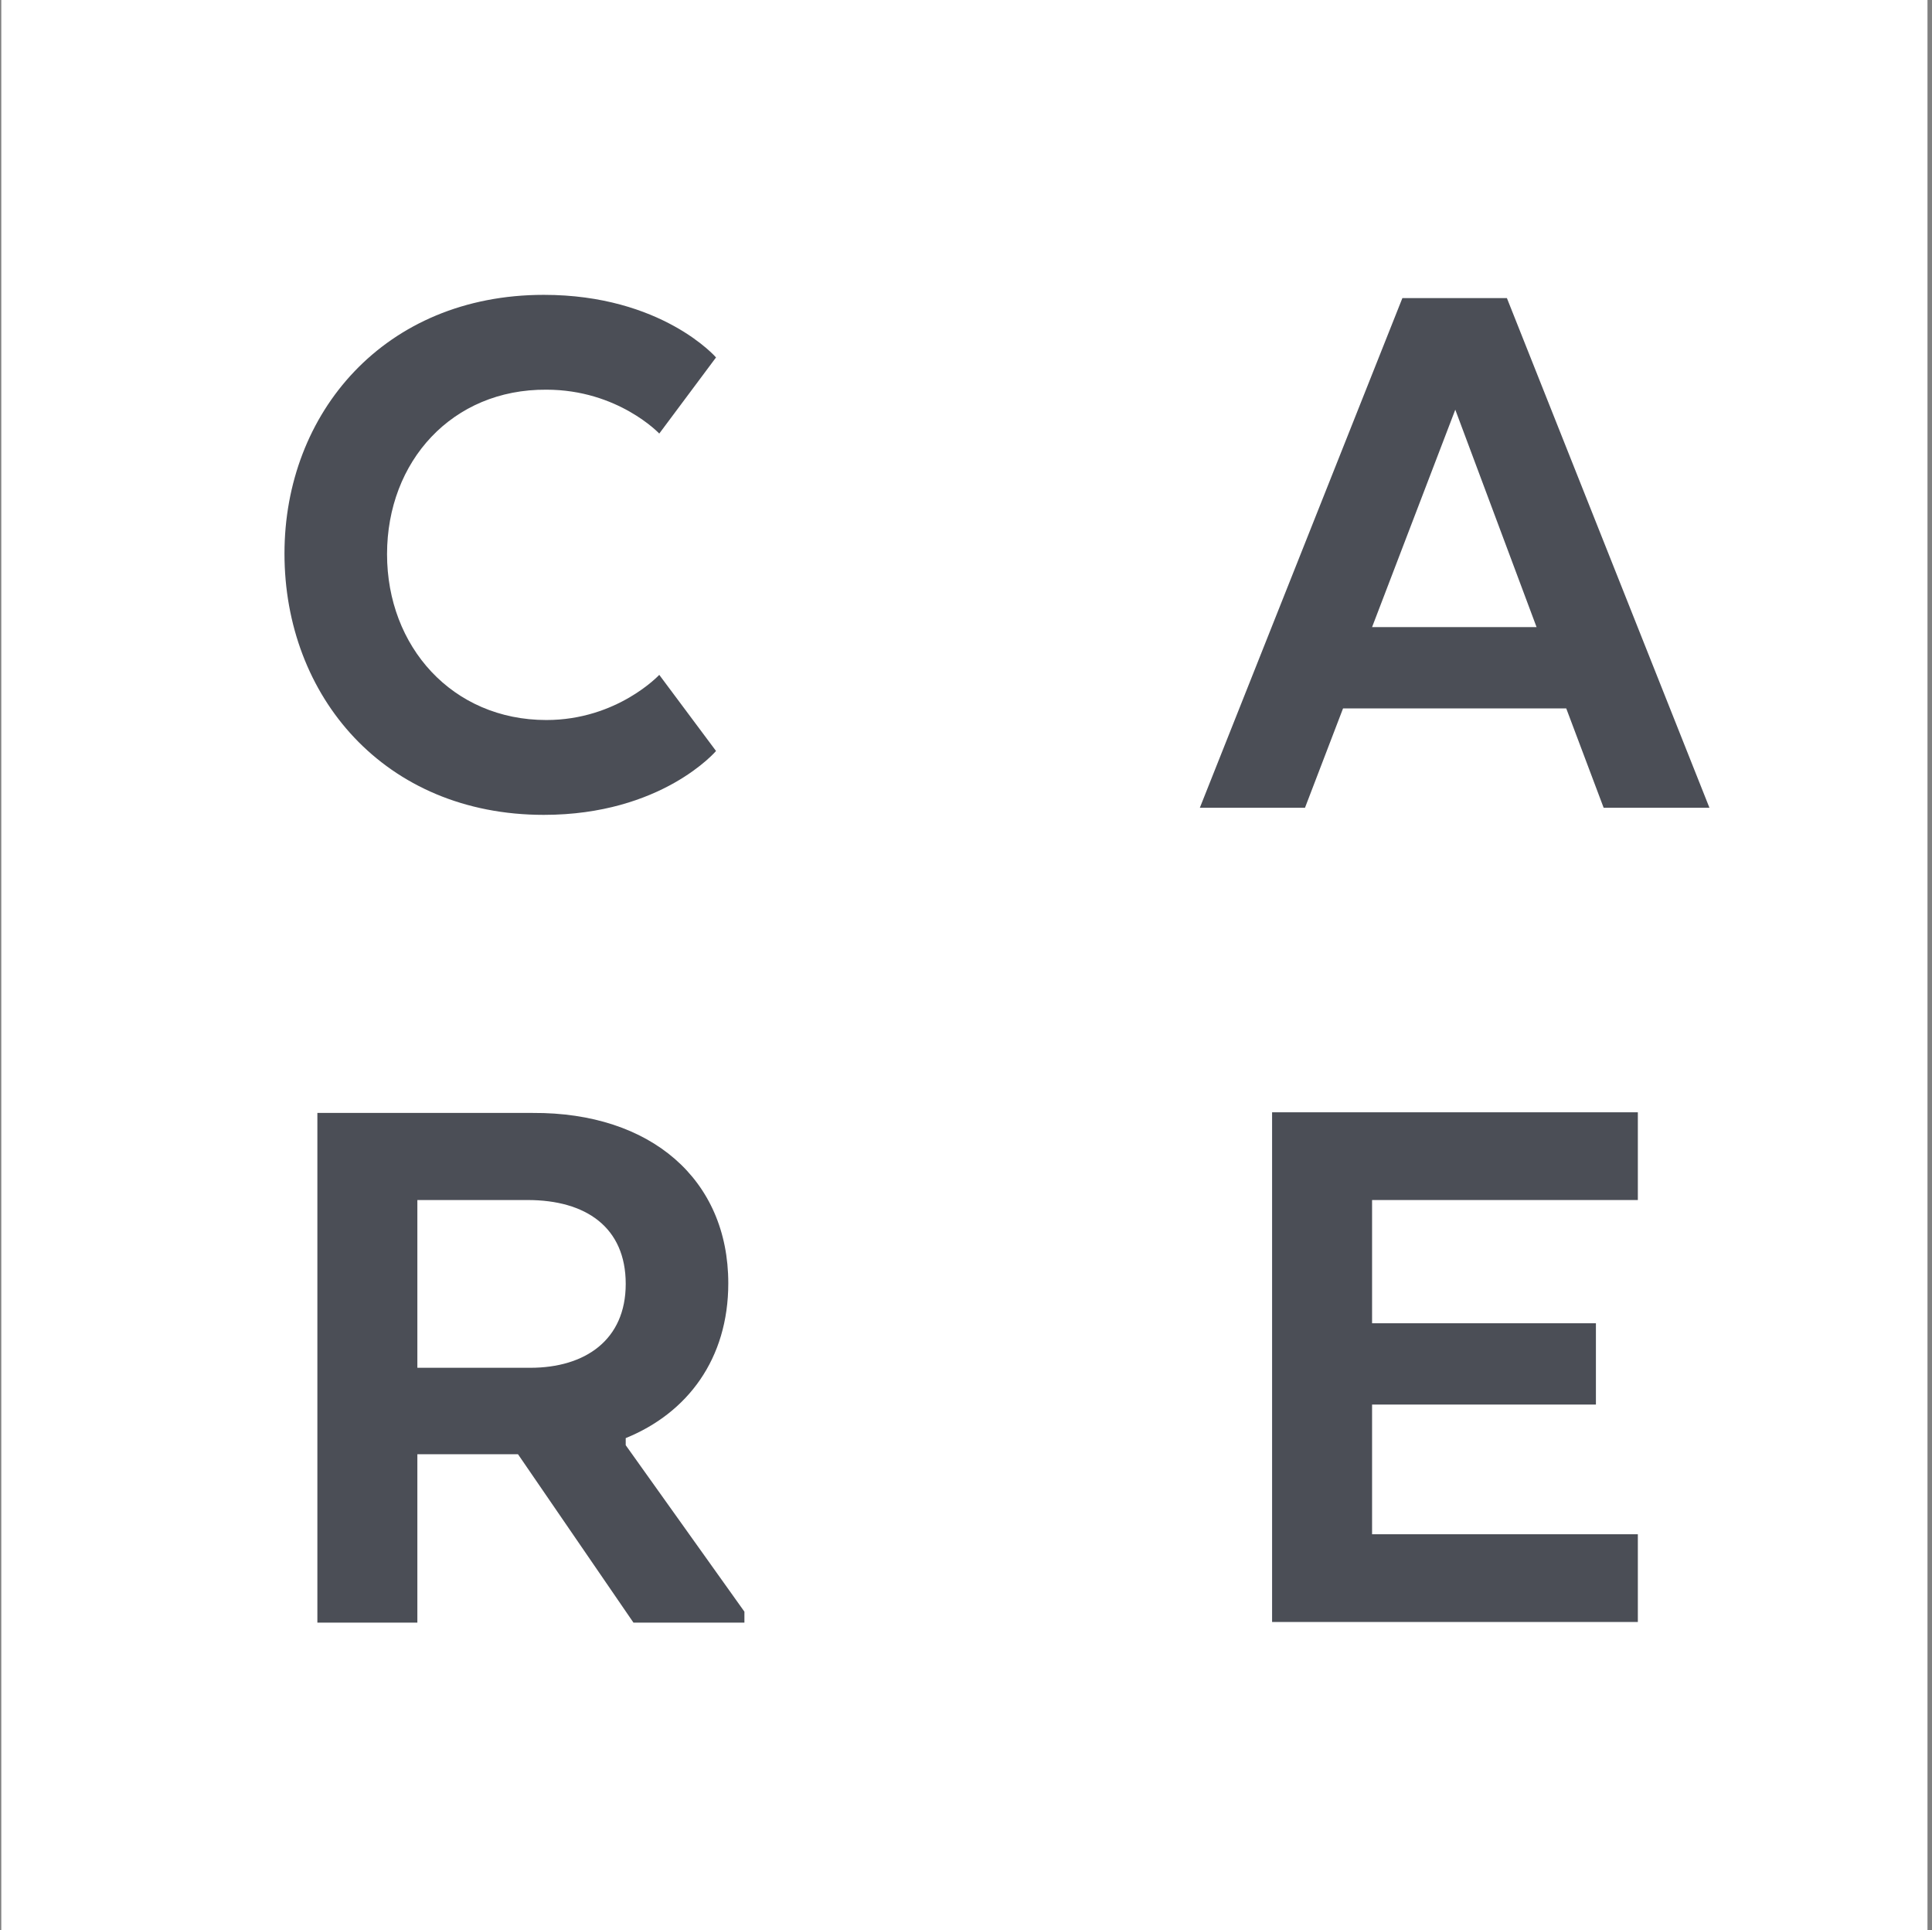
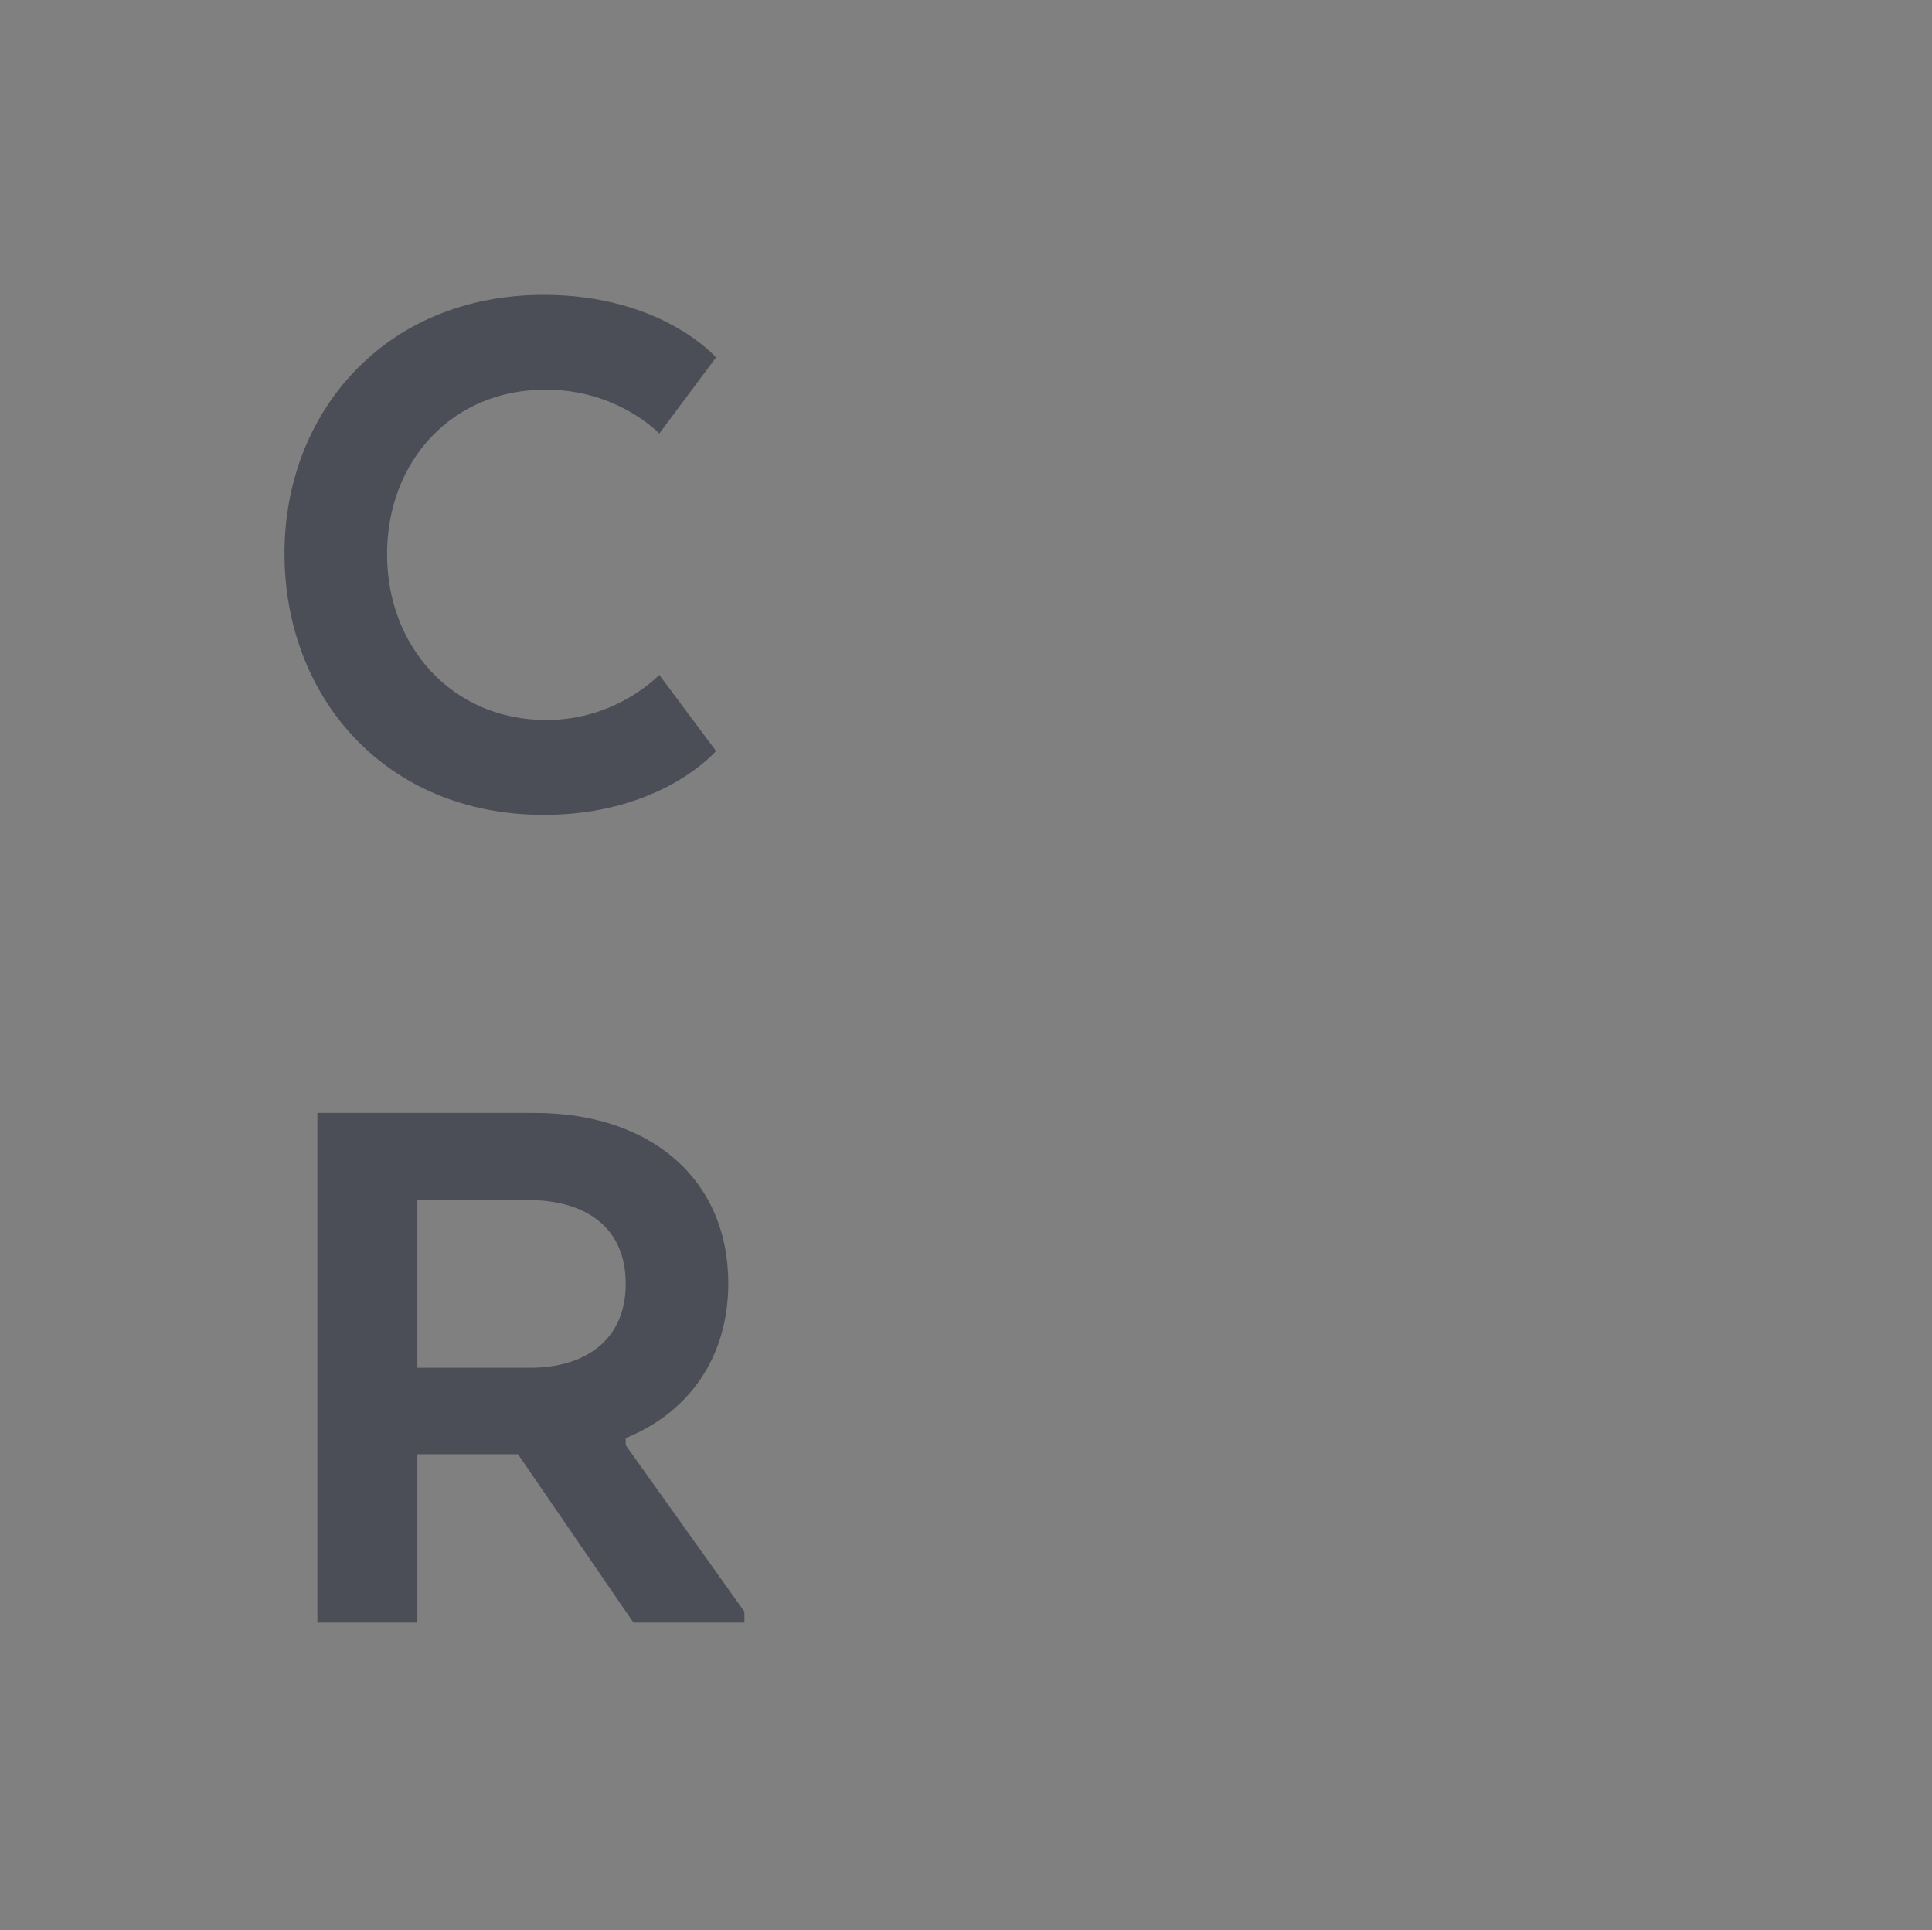
<svg xmlns="http://www.w3.org/2000/svg" xmlns:xlink="http://www.w3.org/1999/xlink" version="1.1" id="Ebene_1" x="0px" y="0px" width="299.5px" height="299.2px" viewBox="0 0 299.5 299.2" style="enable-background:new 0 0 299.5 299.2;" xml:space="preserve">
  <rect x="0" y="0" width="299.5" height="299.2" fill="#808080" stroke="none" />
  <style type="text/css">
	.st0{fill:#FFFFFF;}
	.st1{clip-path:url(#SVGID_00000108307037073763500970000017907567123072383381_);fill:#4B4E56;}
	.st2{clip-path:url(#SVGID_00000083046832868766558640000016525718350085753782_);fill:#4B4E56;}
	.st3{clip-path:url(#SVGID_00000086660081546376755750000016998277045577455515_);fill:#4B4E56;}
	.st4{clip-path:url(#SVGID_00000137090573550124428830000010290154077303420817_);fill:#4B4E56;}
</style>
  <g>
-     <rect x="0.2" class="st0" width="298.6" height="299.2" />
    <g>
      <g>
        <defs>
          <rect id="SVGID_1_" x="0.2" width="299.2" height="299.2" />
        </defs>
        <clipPath id="SVGID_00000093171483621396692180000000276253488643563407_">
          <use xlink:href="#SVGID_1_" style="overflow:visible;" />
        </clipPath>
        <path style="clip-path:url(#SVGID_00000093171483621396692180000000276253488643563407_);fill:#4B4E56;" d="M84.3,126.3     c-24.7,0-40.2-18.4-40.2-40.5c0-21.8,15.5-40.1,40.2-40.1c18.3,0,26.7,9.7,26.7,9.7l-8.8,11.8c0,0-6.4-6.8-17.5-6.8     C70.1,60.3,60,71.5,60,85.9c0,14.3,10.1,25.7,24.7,25.7c11,0,17.5-7,17.5-7l8.8,11.8C111,116.4,102.6,126.3,84.3,126.3" />
      </g>
      <g>
        <defs>
          <rect id="SVGID_00000167384941573957522880000010299513381237022603_" x="0.2" width="299.2" height="299.2" />
        </defs>
        <clipPath id="SVGID_00000155833886079420413880000004003669492203807661_">
          <use xlink:href="#SVGID_00000167384941573957522880000010299513381237022603_" style="overflow:visible;" />
        </clipPath>
-         <path style="clip-path:url(#SVGID_00000155833886079420413880000004003669492203807661_);fill:#4B4E56;" d="M242.8,109.8h-34.6     l-5.9,15.4h-16.3l31.4-79h16.2l31.4,79h-16.4L242.8,109.8z M225.6,63.5l-12.9,33.7h25.5L225.6,63.5z" />
      </g>
      <g>
        <defs>
          <rect id="SVGID_00000163776533754172718260000007290734093867219616_" x="0.2" width="299.2" height="299.2" />
        </defs>
        <clipPath id="SVGID_00000105404054398882136290000012569447915696524433_">
          <use xlink:href="#SVGID_00000163776533754172718260000007290734093867219616_" style="overflow:visible;" />
        </clipPath>
        <path style="clip-path:url(#SVGID_00000105404054398882136290000012569447915696524433_);fill:#4B4E56;" d="M112.9,198.9     c0,11.7-6.3,20.1-15.9,24v1.1l18.4,25.8v1.7H98.2l-17.9-26.1H64.7v26.1H49.2v-79h33.4C100.9,172.4,112.9,182.8,112.9,198.9      M81.8,186H64.7V212h17.5c8.5,0,14.8-4.3,14.8-13C97,190.2,90.8,186,81.8,186" />
      </g>
      <g>
        <defs>
          <rect id="SVGID_00000163033374011564985470000016457335781158597560_" x="0.2" width="299.2" height="299.2" />
        </defs>
        <clipPath id="SVGID_00000135671097752035333010000017048315861031087544_">
          <use xlink:href="#SVGID_00000163033374011564985470000016457335781158597560_" style="overflow:visible;" />
        </clipPath>
-         <polygon style="clip-path:url(#SVGID_00000135671097752035333010000017048315861031087544_);fill:#4B4E56;" points="212.7,237.8      253.9,237.8 253.9,251.4 197.2,251.4 197.2,172.4 253.9,172.4 253.9,186 212.7,186 212.7,205.1 247.4,205.1 247.4,217.7      212.7,217.7    " />
      </g>
    </g>
  </g>
</svg>